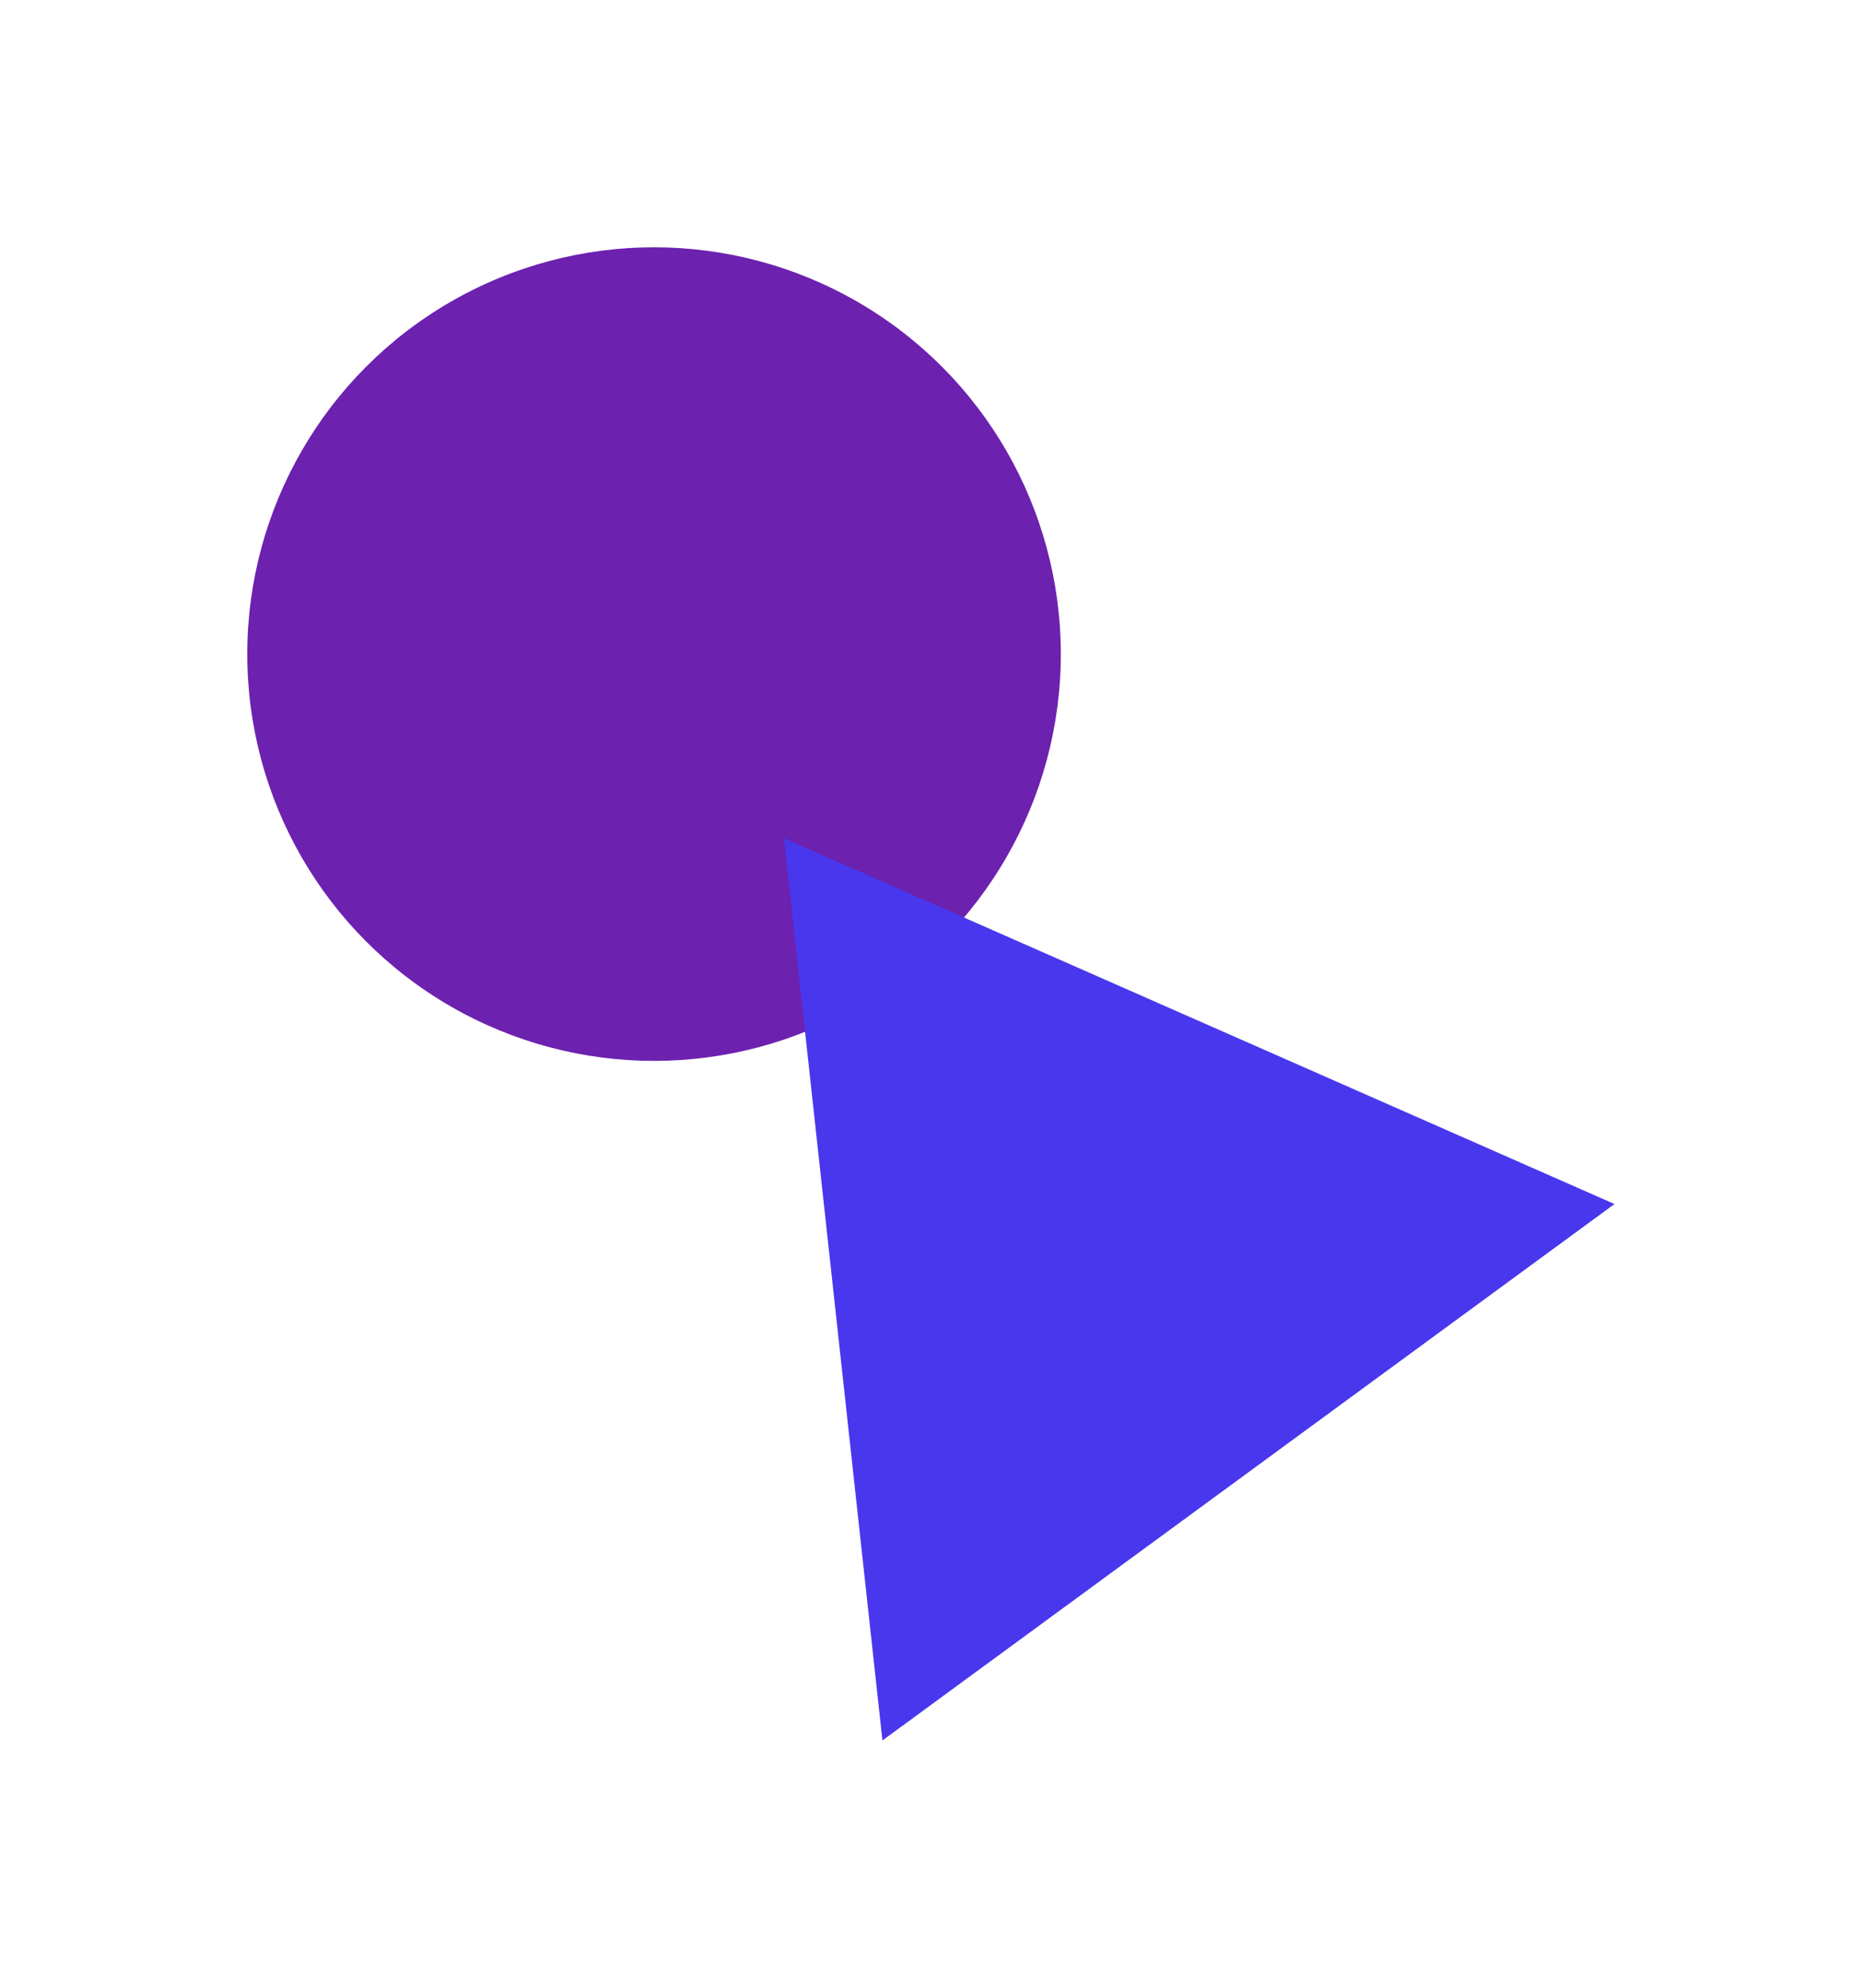
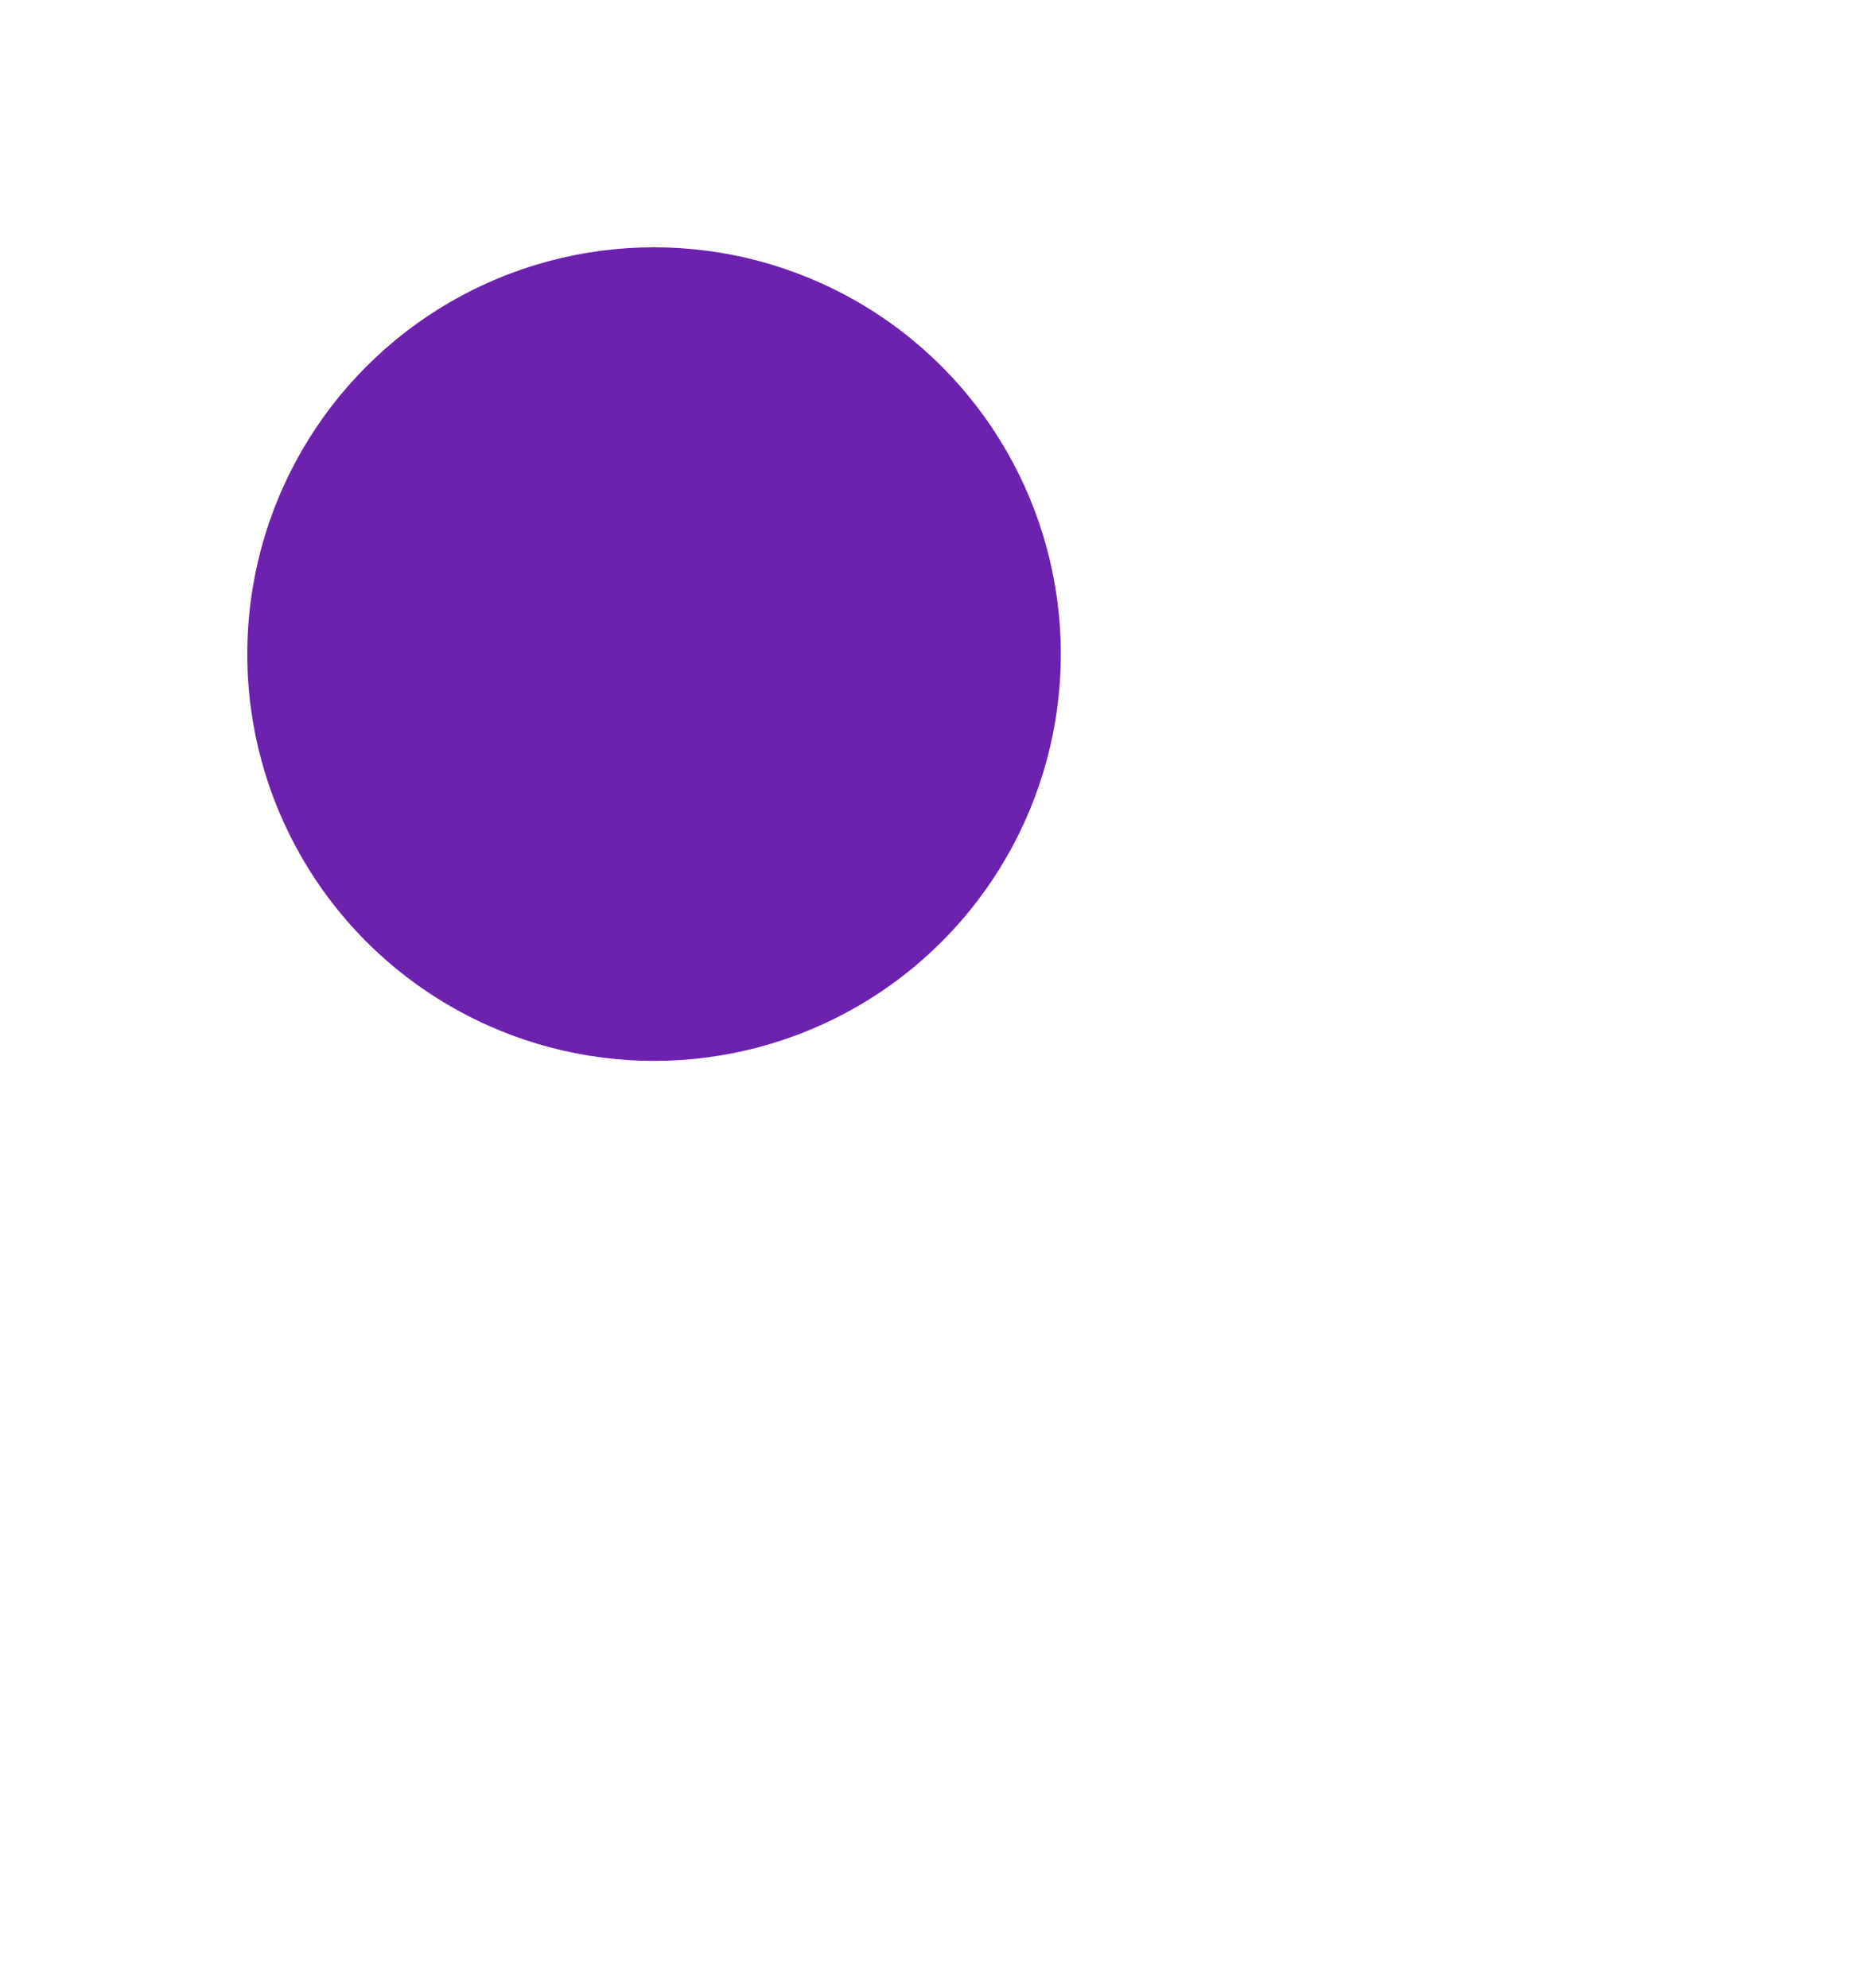
<svg xmlns="http://www.w3.org/2000/svg" width="1506" height="1608" viewBox="0 0 1506 1608" fill="none">
  <g filter="url(#filter0_fn_11_123)">
    <circle cx="529" cy="529" r="329" fill="#6C21AF" />
  </g>
  <g filter="url(#filter1_fn_11_123)">
-     <path d="M634.049 677.92L1305.81 973.771L713.717 1407.61L634.049 677.92Z" fill="#4937ED" />
-   </g>
+     </g>
  <defs>
    <filter id="filter0_fn_11_123" x="0" y="0" width="1058" height="1058" filterUnits="userSpaceOnUse" color-interpolation-filters="sRGB">
      <feFlood flood-opacity="0" result="BackgroundImageFix" />
      <feBlend mode="normal" in="SourceGraphic" in2="BackgroundImageFix" result="shape" />
      <feGaussianBlur stdDeviation="100" result="effect1_foregroundBlur_11_123" />
      <feTurbulence type="fractalNoise" baseFrequency="1 1" stitchTiles="stitch" numOctaves="3" result="noise" seed="6352" />
      <feColorMatrix in="noise" type="luminanceToAlpha" result="alphaNoise" />
      <feComponentTransfer in="alphaNoise" result="coloredNoise1">
        <feFuncA type="discrete" />
      </feComponentTransfer>
      <feComposite operator="in" in2="effect1_foregroundBlur_11_123" in="coloredNoise1" result="noise1Clipped" />
      <feFlood flood-color="rgba(0, 0, 0, 0.25)" result="color1Flood" />
      <feComposite operator="in" in2="noise1Clipped" in="color1Flood" result="color1" />
      <feMerge result="effect2_noise_11_123">
        <feMergeNode in="effect1_foregroundBlur_11_123" />
        <feMergeNode in="color1" />
      </feMerge>
    </filter>
    <filter id="filter1_fn_11_123" x="434.049" y="477.92" width="1071.77" height="1129.69" filterUnits="userSpaceOnUse" color-interpolation-filters="sRGB">
      <feFlood flood-opacity="0" result="BackgroundImageFix" />
      <feBlend mode="normal" in="SourceGraphic" in2="BackgroundImageFix" result="shape" />
      <feGaussianBlur stdDeviation="100" result="effect1_foregroundBlur_11_123" />
      <feTurbulence type="fractalNoise" baseFrequency="1 1" stitchTiles="stitch" numOctaves="3" result="noise" seed="6357" />
      <feColorMatrix in="noise" type="luminanceToAlpha" result="alphaNoise" />
      <feComponentTransfer in="alphaNoise" result="coloredNoise1">
        <feFuncA type="discrete" />
      </feComponentTransfer>
      <feComposite operator="in" in2="effect1_foregroundBlur_11_123" in="coloredNoise1" result="noise1Clipped" />
      <feFlood flood-color="rgba(0, 0, 0, 0.25)" result="color1Flood" />
      <feComposite operator="in" in2="noise1Clipped" in="color1Flood" result="color1" />
      <feMerge result="effect2_noise_11_123">
        <feMergeNode in="effect1_foregroundBlur_11_123" />
        <feMergeNode in="color1" />
      </feMerge>
    </filter>
  </defs>
</svg>